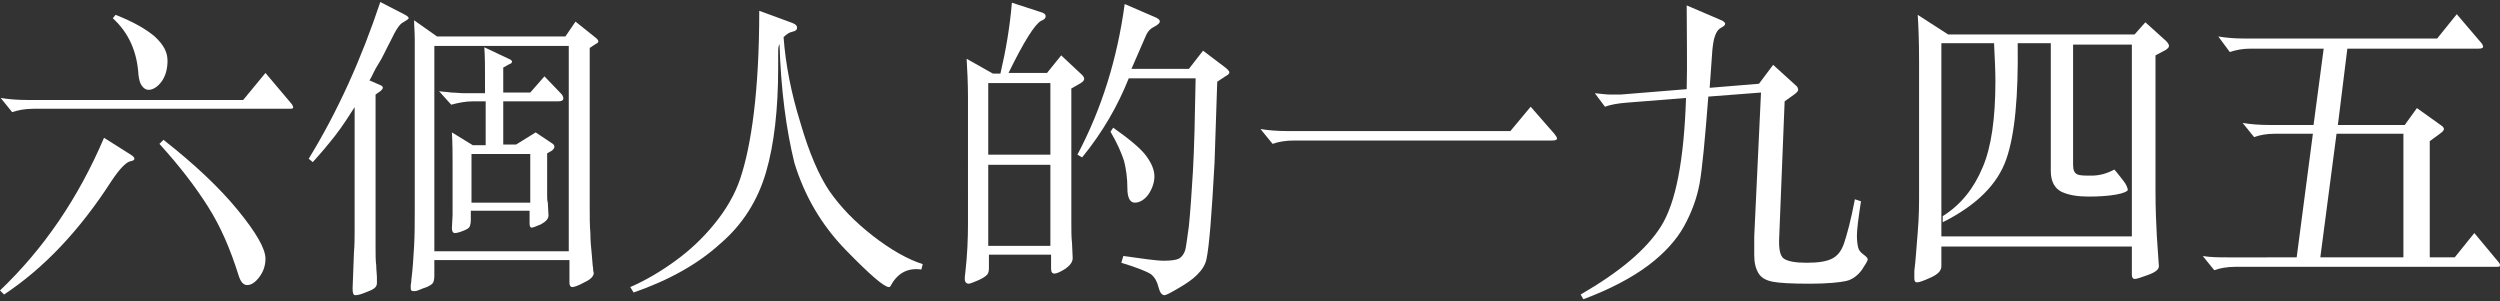
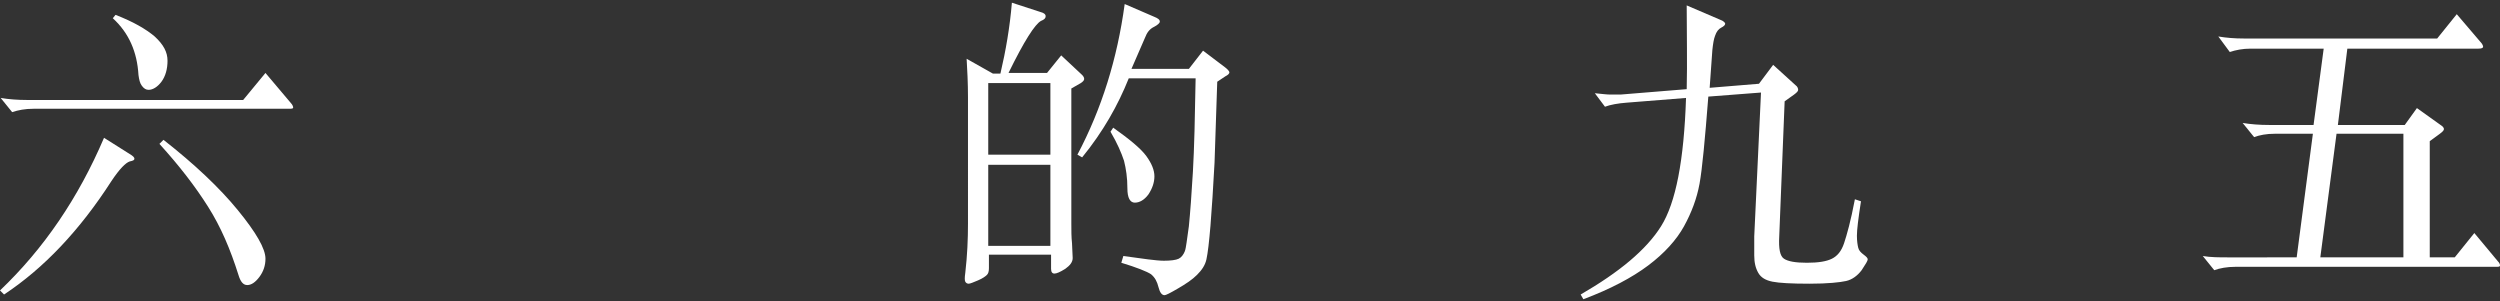
<svg xmlns="http://www.w3.org/2000/svg" version="1.1" id="Layer_1" x="0px" y="0px" viewBox="121 42.4 370.1 44.6" style="enable-background:new 121 42.4 370.1 44.6;" xml:space="preserve">
  <rect x="121" y="42.4" width="370.1" height="44.6" fill="#333333" stroke="none" />
  <style type="text/css">
	.st0{fill:#FFFFFF;}
</style>
  <g>
    <path class="st0" d="M136.4,62.8l3.8,2.4c0.5,0.3,0.7,0.5,0.7,0.7s-0.2,0.3-0.7,0.4c-0.6,0.2-1.5,1.1-2.7,2.9   c-4.7,7.3-10,12.9-15.9,16.8l-0.6-0.6C127.5,79.2,132.6,71.7,136.4,62.8z M164.1,57.7c0.2,0.2,0.3,0.5,0.3,0.6   c0,0.2-0.2,0.2-0.7,0.2H126c-1.3,0-2.3,0.2-3.2,0.5l-1.7-2.1c1.2,0.2,2.5,0.3,3.9,0.3h32l3.3-4L164.1,57.7z M138.1,44.6   c2.6,1,4.5,2.1,5.8,3.2c1.3,1.2,1.9,2.3,1.9,3.6c0,1.2-0.3,2.3-0.9,3.1c-0.6,0.8-1.3,1.2-1.9,1.2c-0.4,0-0.7-0.2-1-0.6   s-0.4-0.9-0.5-1.6c-0.2-3.4-1.4-6.2-3.8-8.4L138.1,44.6z M145.2,63.1c4.6,3.6,8.3,7.1,11,10.4s4.1,5.7,4.1,7.2c0,1-0.3,1.9-0.9,2.7   c-0.6,0.8-1.2,1.2-1.8,1.2c-0.6,0-1-0.5-1.3-1.5c-1.2-3.8-2.6-7.1-4.5-10.1c-1.9-3-4.2-6-7.2-9.3L145.2,63.1z" />
-     <path class="st0" d="M173.8,57.8c-1.1,1.7-2.1,3.3-3.2,4.7c-1.1,1.4-2.2,2.7-3.3,3.9l-0.6-0.5c4.3-7,7.8-14.8,10.6-23.2l3.5,1.8   c0.4,0.2,0.7,0.4,0.7,0.6c0,0.1-0.3,0.3-0.8,0.6c-0.5,0.2-1.1,1.1-1.9,2.8c-0.7,1.3-1.2,2.5-1.8,3.4c-0.6,0.9-0.9,1.8-1.3,2.4   l1.6,0.7c0.5,0.2,0.5,0.5,0,0.9l-0.7,0.5v18.7c0,1.5,0,2.8,0,3.9s0,2,0.1,2.7c0,0.7,0.1,1.3,0.1,1.7c0,0.4,0,0.7,0,0.9   c0,0.3-0.1,0.5-0.3,0.7s-0.6,0.4-1.4,0.7c-0.7,0.3-1.2,0.4-1.5,0.4c-0.3,0-0.4-0.3-0.4-1l0.2-5.3c0.1-1.2,0.1-2.2,0.1-3.2   s0-1.9,0-2.7V57.8H173.8z M185.7,47.8h19l1.5-2.2l3,2.4c0.5,0.4,0.5,0.7,0,0.9l-0.9,0.6v23.6c0,1.4,0,2.7,0.1,3.8   c0,1.1,0.1,2.2,0.2,3.1s0.1,1.6,0.2,2.1c0,0.5,0.1,0.7,0.1,0.7c0,0.5-0.5,1-1.4,1.4c-0.9,0.5-1.5,0.7-1.8,0.7   c-0.2,0-0.4-0.2-0.4-0.6v-3.4h-20v2.3c0,0.6-0.1,1-0.3,1.2c-0.2,0.2-0.7,0.5-1.4,0.7c-0.5,0.2-0.9,0.4-1.2,0.4s-0.4,0-0.5-0.1   s-0.1-0.3-0.1-0.6s0.1-0.6,0.1-1c0.2-1.5,0.3-3.2,0.4-4.9c0.1-1.7,0.1-3.6,0.1-5.6V51.8c0-1.3,0-2.5,0-3.6s-0.1-2-0.1-2.8   L185.7,47.8z M205.2,79.6V49.2h-19.9v30.4H205.2z M191,63.9h1.9v-6.5H191c-1,0-2.1,0.2-3.2,0.5l-1.8-2c0.6,0.1,1.2,0.1,1.8,0.2   c0.6,0,1.3,0.1,2,0.1h3v-2.5c0-1.4,0-2.8-0.1-4.3l3.6,1.7c0.3,0.1,0.5,0.3,0.5,0.4c0,0.2-0.1,0.3-0.4,0.4l-0.9,0.5v3.7h4l2.1-2.4   l2.5,2.6c0.2,0.2,0.3,0.5,0.3,0.7s-0.2,0.4-0.7,0.4h-8.2v6.4h1.9l2.9-1.8l2.4,1.6c0.5,0.3,0.5,0.7,0,1.1l-0.7,0.4V70   c0,0.5,0,0.9,0,1.3s0,0.8,0.1,1.1l0.1,1.9c0,0.5-0.4,0.9-1.1,1.3c-0.7,0.3-1.2,0.5-1.4,0.5c-0.2,0-0.3-0.2-0.3-0.6v-1.9h-8.7V75   c0,0.4-0.1,0.8-0.2,1c-0.1,0.2-0.5,0.4-1,0.6s-0.9,0.3-1.2,0.3c-0.2,0-0.4-0.2-0.4-0.7l0.1-2c0-0.4,0-0.9,0-1.3s0-0.9,0-1.3v-4.9   c0-1.4,0-3-0.1-4.7L191,63.9z M199.5,72.4v-7.2h-8.7v7.2H199.5z" />
-     <path class="st0" d="M236.4,48.9c-0.2,0.4-0.2,0.8-0.2,1.2c0,0.4,0,1.2,0,2.3c0,6.2-0.6,11.4-1.8,15.5s-3.4,7.7-6.8,10.6   c-3.3,3-7.6,5.4-12.8,7.2l-0.5-0.8c2.3-1,4.5-2.3,6.7-3.9c2.2-1.6,4.1-3.4,5.8-5.5c1.7-2.1,3-4.3,3.8-6.7c0.8-2.4,1.5-5.6,2-9.7   s0.8-9.1,0.8-15.1l4.9,1.8c0.5,0.2,0.7,0.4,0.7,0.7c0,0.3-0.2,0.5-0.7,0.6s-0.9,0.4-1.3,0.8c0.3,4,1.1,8.2,2.5,12.7   c1.3,4.5,2.8,7.9,4.3,10.1c1.6,2.3,3.7,4.5,6.4,6.6c2.7,2.1,5.2,3.5,7.4,4.2l-0.2,0.8c-2.1-0.3-3.6,0.6-4.6,2.5   c-0.1,0.1-0.1,0.1-0.2,0.1c-0.7,0-2.8-1.8-6.4-5.5s-6.1-8-7.6-12.9C237.4,61.6,236.6,55.7,236.4,48.9z" />
    <path class="st0" d="M268,53.3h1.1c0.8-3.4,1.4-6.9,1.7-10.5l4.3,1.4c0.4,0.1,0.7,0.3,0.7,0.6c0,0.3-0.2,0.5-0.7,0.7   c-0.9,0.5-2.5,3-4.8,7.7h5.7l2.1-2.6l3.1,2.9c0.2,0.2,0.3,0.4,0.3,0.6s-0.2,0.4-0.5,0.6l-1.4,0.8v20c0,1,0,2,0.1,2.9l0.1,2.2   c0,0.6-0.4,1.1-1.1,1.6c-0.8,0.5-1.3,0.7-1.6,0.7c-0.3,0-0.5-0.2-0.5-0.7v-2.1h-9.2v2c0,0.5-0.1,0.8-0.3,1   c-0.2,0.2-0.6,0.5-1.3,0.8c-0.7,0.3-1.2,0.5-1.4,0.5c-0.2,0-0.4-0.1-0.5-0.3c-0.1-0.2-0.1-0.6,0-1.3c0.3-2.6,0.4-5,0.4-7.3V56.8   c0-2.1-0.1-4-0.2-5.7L268,53.3z M276.5,65.3V54.7h-9.2v10.6H276.5z M276.5,78.8v-12h-9.2v12H276.5z M288.5,52.6h8.5l2.1-2.7   l3.3,2.5c0.4,0.3,0.6,0.6,0.6,0.7c0,0.2-0.2,0.4-0.6,0.6l-1.2,0.8l-0.4,12c-0.2,3.7-0.4,6.8-0.6,9.3c-0.2,2.4-0.4,4.1-0.6,5   s-0.7,1.6-1.4,2.3c-0.7,0.7-1.6,1.3-2.8,2s-1.8,1-2,1c-0.4,0-0.7-0.4-0.9-1.2s-0.5-1.4-1.1-1.9c-0.6-0.4-2.1-1-4.4-1.7l0.3-1   c2.9,0.4,4.9,0.7,6,0.7c1,0,1.8-0.1,2.2-0.3c0.4-0.2,0.7-0.6,0.9-1.1s0.3-1.7,0.6-3.7c0.2-2,0.4-4.7,0.6-8.1   c0.2-3.5,0.3-8,0.4-13.8h-9.9c-1.6,4-3.8,7.9-6.9,11.7l-0.7-0.4c3.6-6.8,5.9-14.2,7-22.3l4.4,1.9c0.5,0.2,0.8,0.4,0.8,0.7   c0,0.2-0.3,0.5-0.9,0.8c-0.6,0.3-1,0.8-1.3,1.6L288.5,52.6z M285.8,61.3c2.4,1.7,4.1,3.1,4.9,4.2s1.2,2.1,1.2,3s-0.3,1.8-0.9,2.7   c-0.6,0.8-1.3,1.2-2,1.2s-1.1-0.7-1.1-2.1c0-1.6-0.2-2.9-0.5-4.1c-0.4-1.2-1-2.6-2-4.3L285.8,61.3z" />
-     <path class="st0" d="M351.1,62.2c0.2,0.3,0.4,0.5,0.4,0.7s-0.2,0.3-0.7,0.3h-38.2c-1.3,0-2.4,0.2-3.2,0.5l-1.8-2.2   c1.2,0.2,2.5,0.3,3.9,0.3h33.1l3-3.6L351.1,62.2z" />
    <path class="st0" d="M373.9,56.7c-0.5,6.4-0.9,10.7-1.3,12.9c-0.4,2.2-1.2,4.3-2.3,6.3c-1.1,2-2.9,4-5.3,5.8   c-2.4,1.8-5.6,3.5-9.6,5L355,86c5.7-3.3,9.7-6.6,11.9-10.1s3.4-9.8,3.7-19l-8.8,0.7c-1.3,0.1-2.4,0.3-3.2,0.6l-1.5-2   c1,0.1,1.8,0.2,2.3,0.2s1,0,1.5,0l9.8-0.8c0.1-4,0-8.1,0-12.4l4.9,2.1c0.6,0.2,0.8,0.5,0.8,0.6c0,0.2-0.2,0.4-0.6,0.6   c-0.4,0.2-0.7,0.6-0.9,1.2c-0.2,0.5-0.3,1.2-0.4,2.1l-0.4,5.6l7.3-0.6l2.1-2.8l3.3,3c0.3,0.2,0.4,0.5,0.4,0.7s-0.2,0.4-0.6,0.7   l-1.4,1l-0.8,20c-0.1,1.8,0.1,2.9,0.7,3.3s1.7,0.6,3.4,0.6s2.9-0.2,3.7-0.6c0.8-0.4,1.4-1.1,1.8-2.3s1-3.3,1.6-6.5l0.9,0.3   c-0.4,2.6-0.6,4.2-0.6,5.1c0,0.8,0.1,1.4,0.2,1.8c0.1,0.4,0.4,0.7,0.8,1s0.6,0.5,0.6,0.7s-0.3,0.7-0.9,1.6   c-0.6,0.8-1.4,1.4-2.3,1.6c-0.9,0.2-2.7,0.4-5.4,0.4c-2.7,0-4.5-0.1-5.5-0.3c-1-0.2-1.7-0.6-2.1-1.3c-0.4-0.7-0.6-1.5-0.6-2.6   s0-2,0-2.8l1-21.3L373.9,56.7z" />
-     <path class="st0" d="M409.4,47.5H437l1.6-1.8l3.1,2.8c0.2,0.2,0.4,0.5,0.4,0.7s-0.2,0.4-0.5,0.6l-1.5,0.8v20.2   c0,2.5,0.1,4.7,0.2,6.6l0.3,4.4c0,0.5-0.5,0.9-1.6,1.3c-1.1,0.4-1.7,0.6-2,0.6c-0.2,0-0.4-0.2-0.4-0.6v-4.2h-28.2v2.9   c0,0.7-0.5,1.2-1.6,1.7c-1.1,0.5-1.7,0.7-2,0.7c-0.3,0-0.4-0.2-0.4-0.6s0-0.8,0-1.1c0.2-1.5,0.3-3.4,0.5-5.7   c0.2-2.3,0.2-4.3,0.2-5.8V51.4c0-3-0.1-5.3-0.2-6.8L409.4,47.5z M436.6,77.6V49h-8.7v17.8c0,0.8,0.2,1.2,0.6,1.4   c0.4,0.2,1.1,0.2,2.1,0.2c1.2,0,2.3-0.3,3.4-0.9c0.4,0.4,0.8,1,1.3,1.6s0.7,1.2,0.7,1.4s-0.6,0.5-1.7,0.7c-1.1,0.2-2.5,0.3-4.1,0.3   c-1.6,0-2.9-0.2-4-0.7c-1-0.5-1.6-1.5-1.6-3.1V48.8h-4.9c0.1,7.8-0.4,13.5-1.7,17.2c-1.3,3.7-4.4,6.8-9.4,9.3v-0.9   c2.7-1.7,4.6-4.1,5.9-7.2c1.3-3,1.9-7.3,1.9-12.8c0-1.6-0.1-3.5-0.2-5.6h-7.8v28.6h28.2V77.6z" />
    <path class="st0" d="M468.5,49.6l-1.4,11.3h9.9l1.8-2.5l3.5,2.5c0.3,0.2,0.5,0.4,0.5,0.6s-0.2,0.4-0.6,0.7l-1.5,1.1v17.2h3.7   l2.9-3.6l3.5,4.2c0.2,0.2,0.3,0.4,0.3,0.6s-0.2,0.2-0.7,0.2h-38.5c-1.2,0-2.3,0.2-3.1,0.5l-1.7-2.1c1.2,0.2,2.4,0.2,3.8,0.2H461   l2.4-18.3h-5.6c-1.3,0-2.3,0.2-3.1,0.5l-1.7-2.1c1.2,0.2,2.5,0.3,3.9,0.3h6.6l1.5-11.3h-10.8c-1.2,0-2.2,0.2-3.1,0.5l-1.7-2.3   c1.2,0.2,2.4,0.3,3.8,0.3h28.6l2.9-3.6l3.5,4.1c0.3,0.3,0.4,0.6,0.4,0.7c0,0.2-0.2,0.3-0.7,0.3L468.5,49.6L468.5,49.6z M466.9,62.2   l-2.4,18.3h12.3V62.2H466.9z" />
  </g>
</svg>